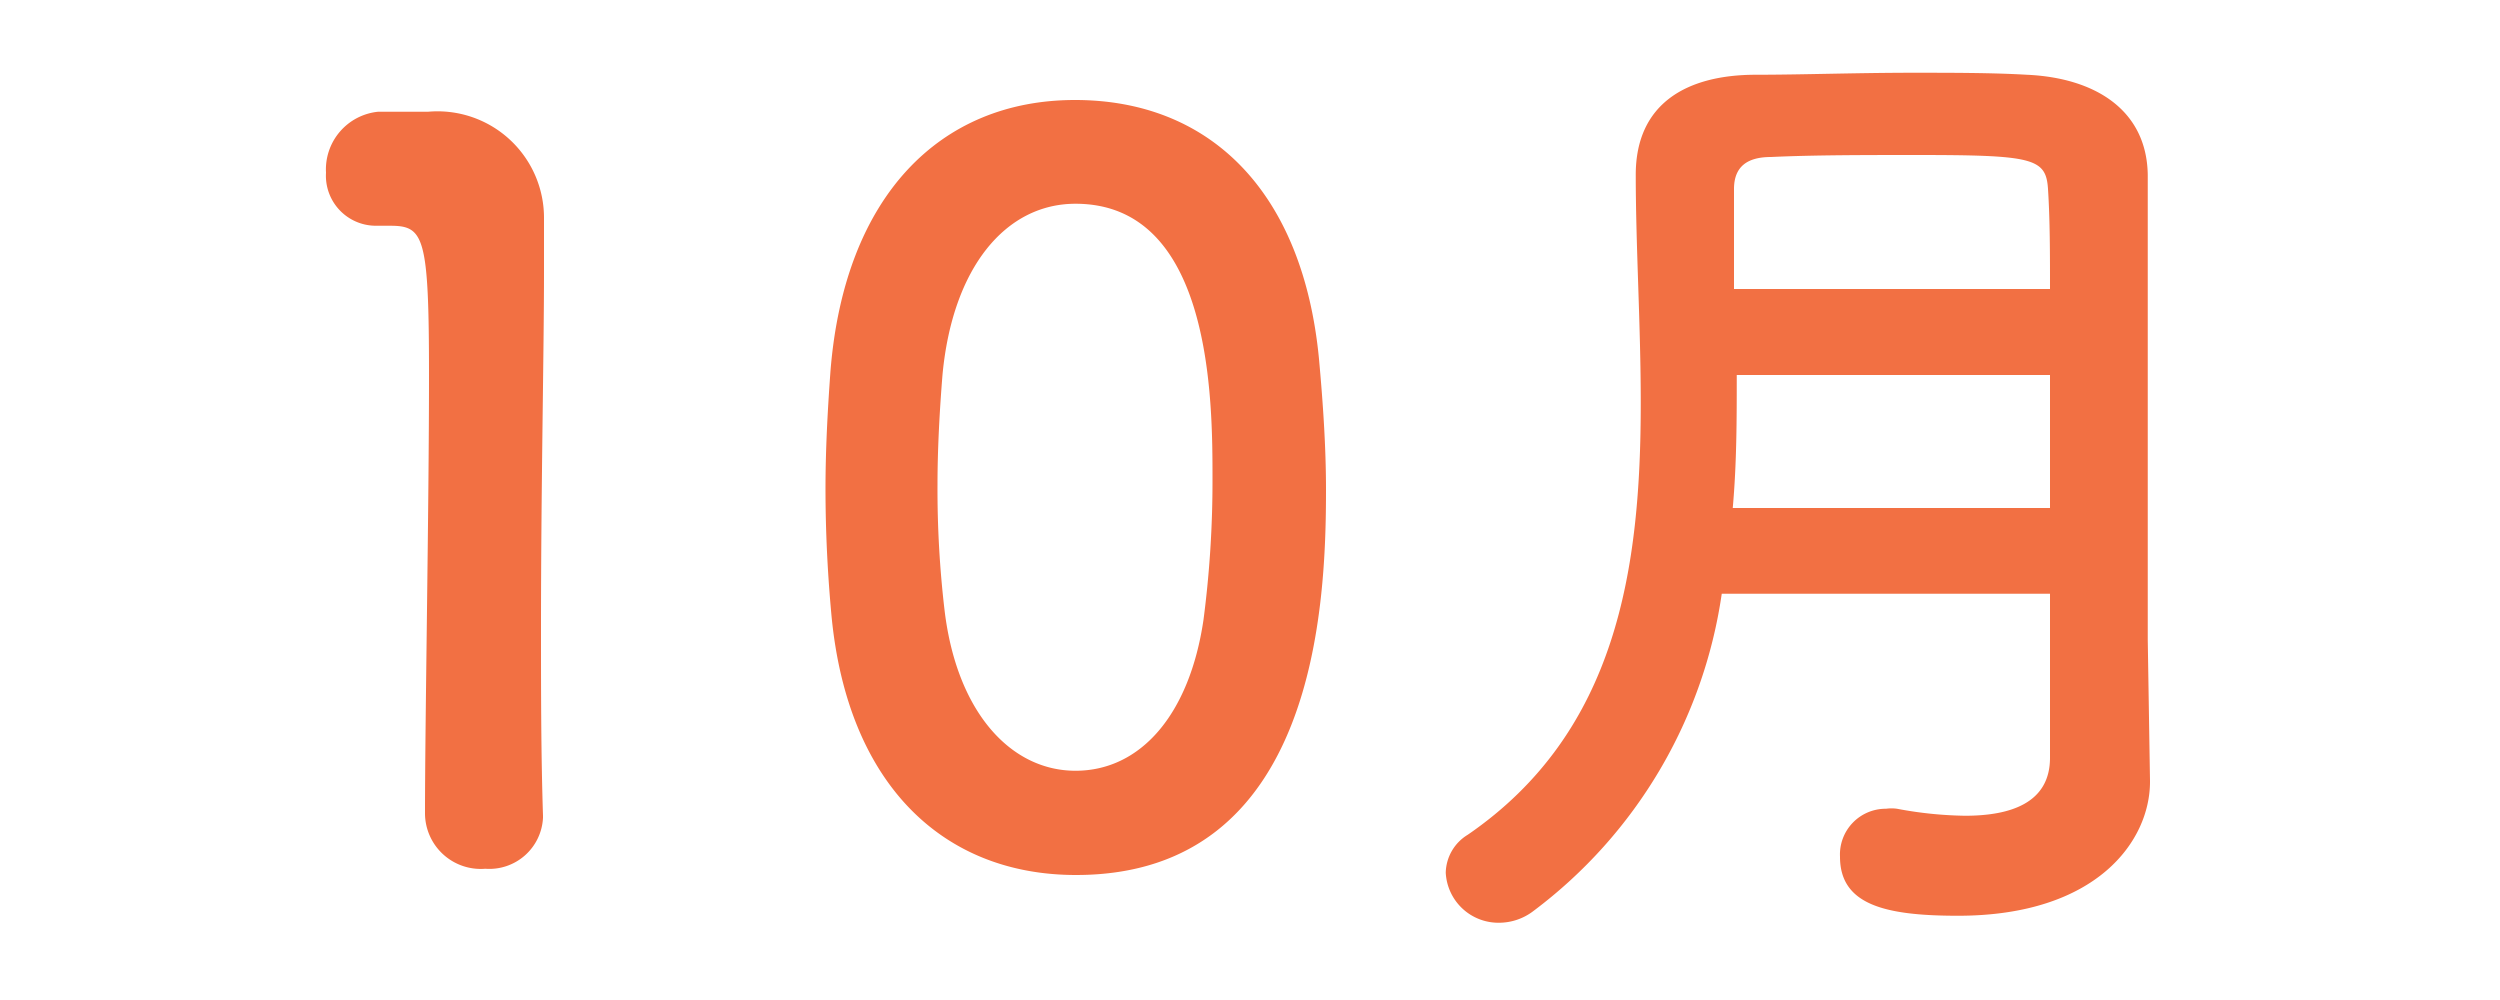
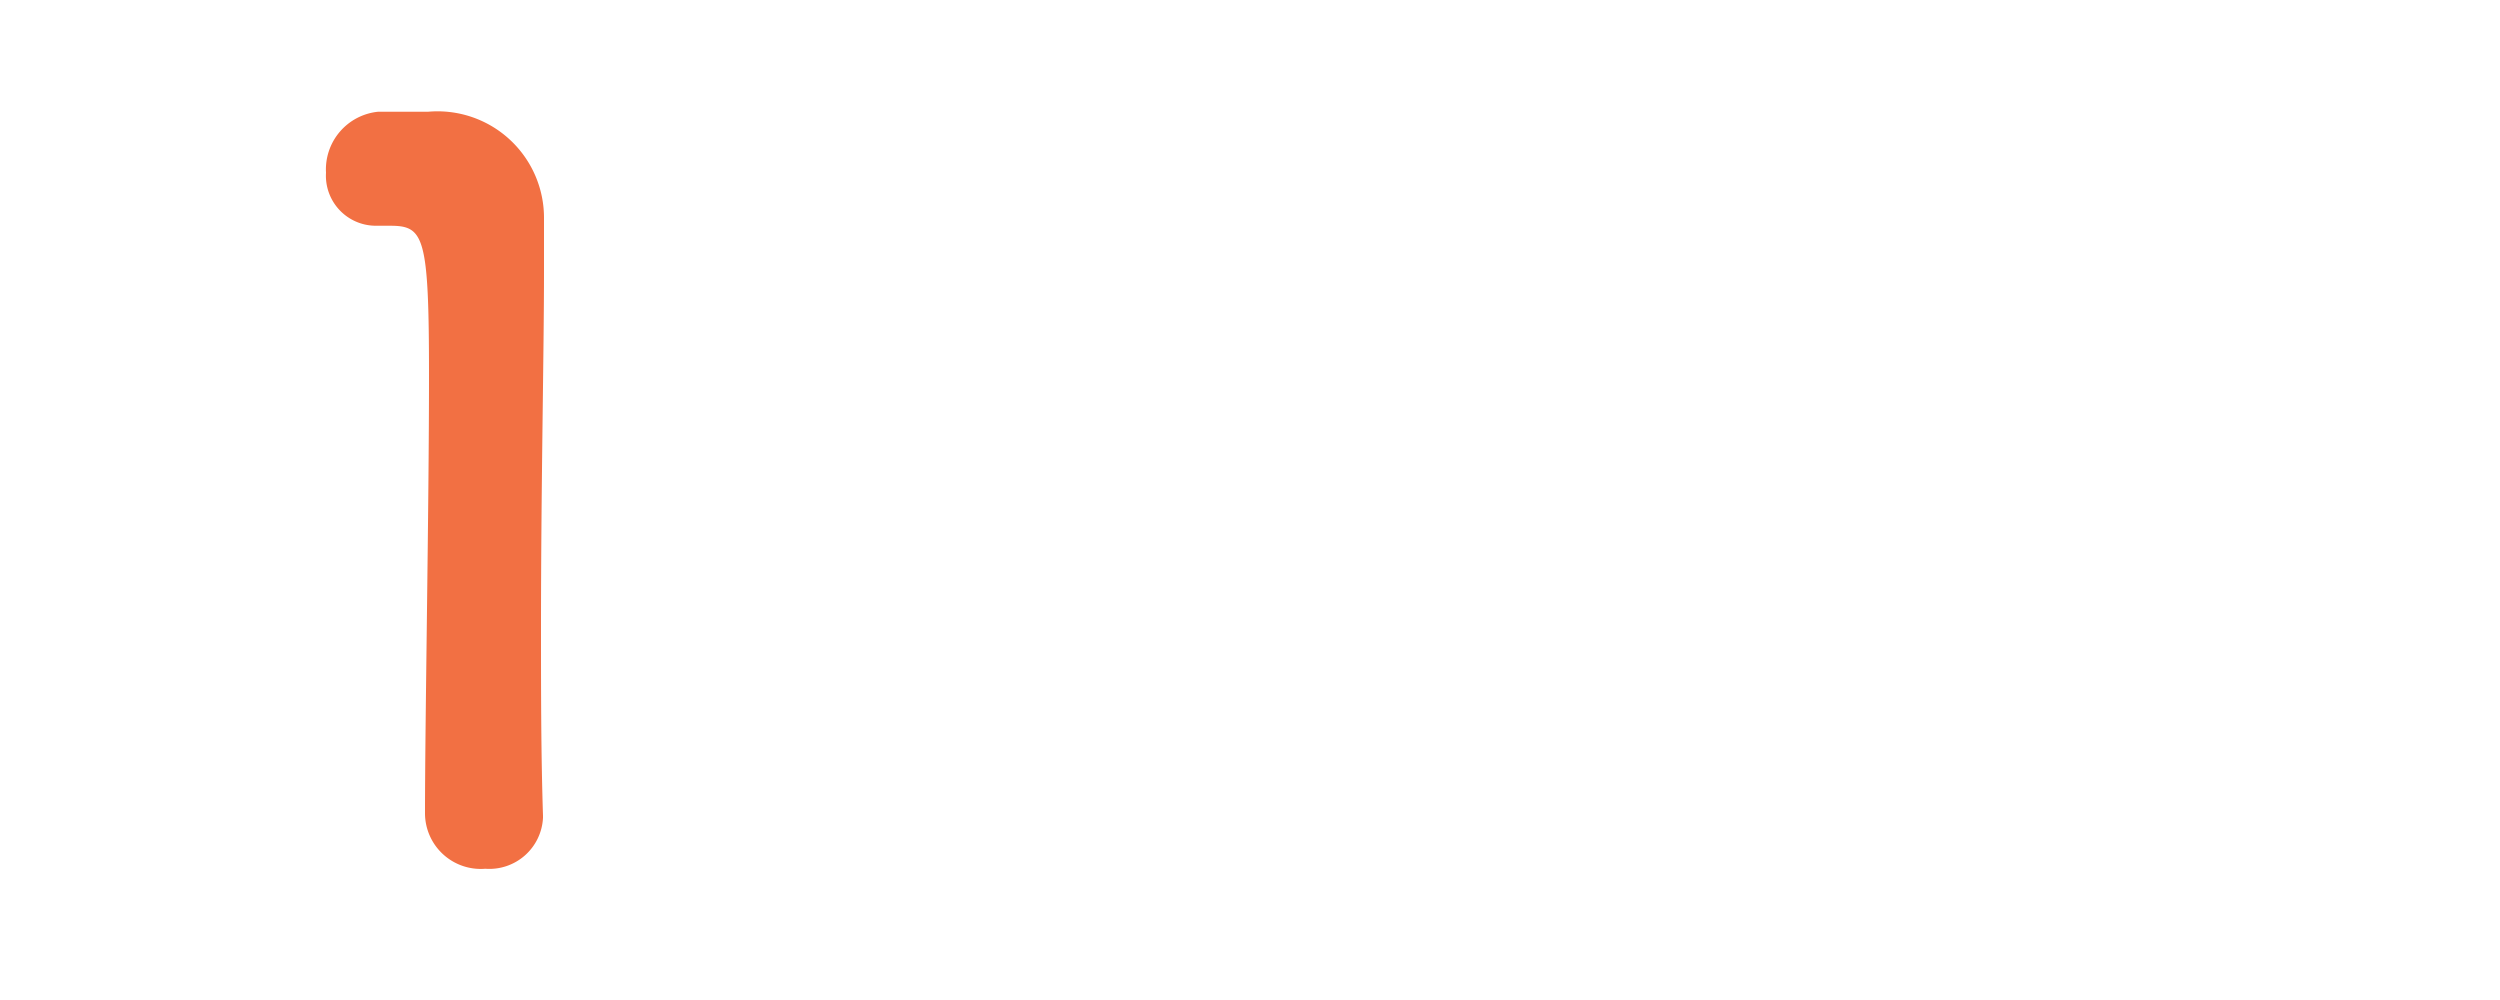
<svg xmlns="http://www.w3.org/2000/svg" viewBox="0 0 100 40">
  <defs>
    <style>.cls-1{fill:#f27043;}.cls-2{fill:none;}</style>
  </defs>
  <title>10月</title>
  <g id="Layer_2" data-name="Layer 2">
    <g id="Layer_1-2" data-name="Layer 1">
      <path class="cls-1" d="M19.41,34.75A2.23,2.23,0,0,1,17,32.55c0-3.72.16-12.24.16-17.52,0-5.6-.2-6-1.56-6h-.56a2,2,0,0,1-2-2.12,2.32,2.32,0,0,1,2.08-2.44c.8,0,1.12,0,2,0a4.26,4.26,0,0,1,4.64,4.28c0,.52,0,1.24,0,2.12,0,3.2-.12,8.56-.12,14.28,0,2.48,0,5,.08,7.48v.08A2.15,2.15,0,0,1,19.41,34.75Z" />
-       <path class="cls-1" d="M33.26,24.63c-.16-1.72-.24-3.4-.24-5.08,0-1.52.08-3.08.2-4.72C33.78,7.87,37.58,4,43,4s9.12,3.68,9.76,10.36c.16,1.76.28,3.52.28,5.24,0,4.52-.36,15.4-10,15.4C37.7,35,33.9,31.35,33.26,24.63Zm14.88.16a42.79,42.79,0,0,0,.36-5.64c0-3.08,0-11-5.48-11-2.8,0-4.92,2.56-5.32,6.84-.12,1.48-.2,3-.2,4.4a41.38,41.38,0,0,0,.28,5c.48,4.08,2.64,6.44,5.24,6.44S47.58,28.59,48.14,24.79Z" />
-       <path class="cls-1" d="M86,31.27c0,2.36-2.12,5.36-7.68,5.36-2.92,0-4.72-.44-4.72-2.36a1.83,1.83,0,0,1,1.84-1.92,1.63,1.63,0,0,1,.44,0,15.67,15.67,0,0,0,2.72.28c1.84,0,3.4-.52,3.4-2.32,0-2,0-4.2,0-6.56H68.87a19.31,19.31,0,0,1-7.52,12.68,2.27,2.27,0,0,1-1.4.48,2.11,2.11,0,0,1-2.12-2,1.82,1.82,0,0,1,.88-1.52c6-4.12,6.92-10.68,6.92-17.28,0-3.12-.2-6.24-.2-9.12s2.08-4,4.8-4c1.8,0,4.08-.08,6.28-.08,1.6,0,3.2,0,4.56.08,2.72.12,4.8,1.4,4.84,4V9.87c0,3.76,0,7.76,0,11.32,0,1.56,0,3,0,4.4L86,31.23ZM82,15H69.47c0,1.76,0,3.52-.16,5.32H82Zm0-3.44c0-1.4,0-2.76-.08-4s-.6-1.36-5.28-1.36c-2,0-4.12,0-5.8.08-.92,0-1.48.36-1.48,1.28,0,1.24,0,2.6,0,4Z" />
-       <rect id="_Slice_" data-name="&lt;Slice&gt;" class="cls-2" width="100" height="40" />
    </g>
  </g>
</svg>